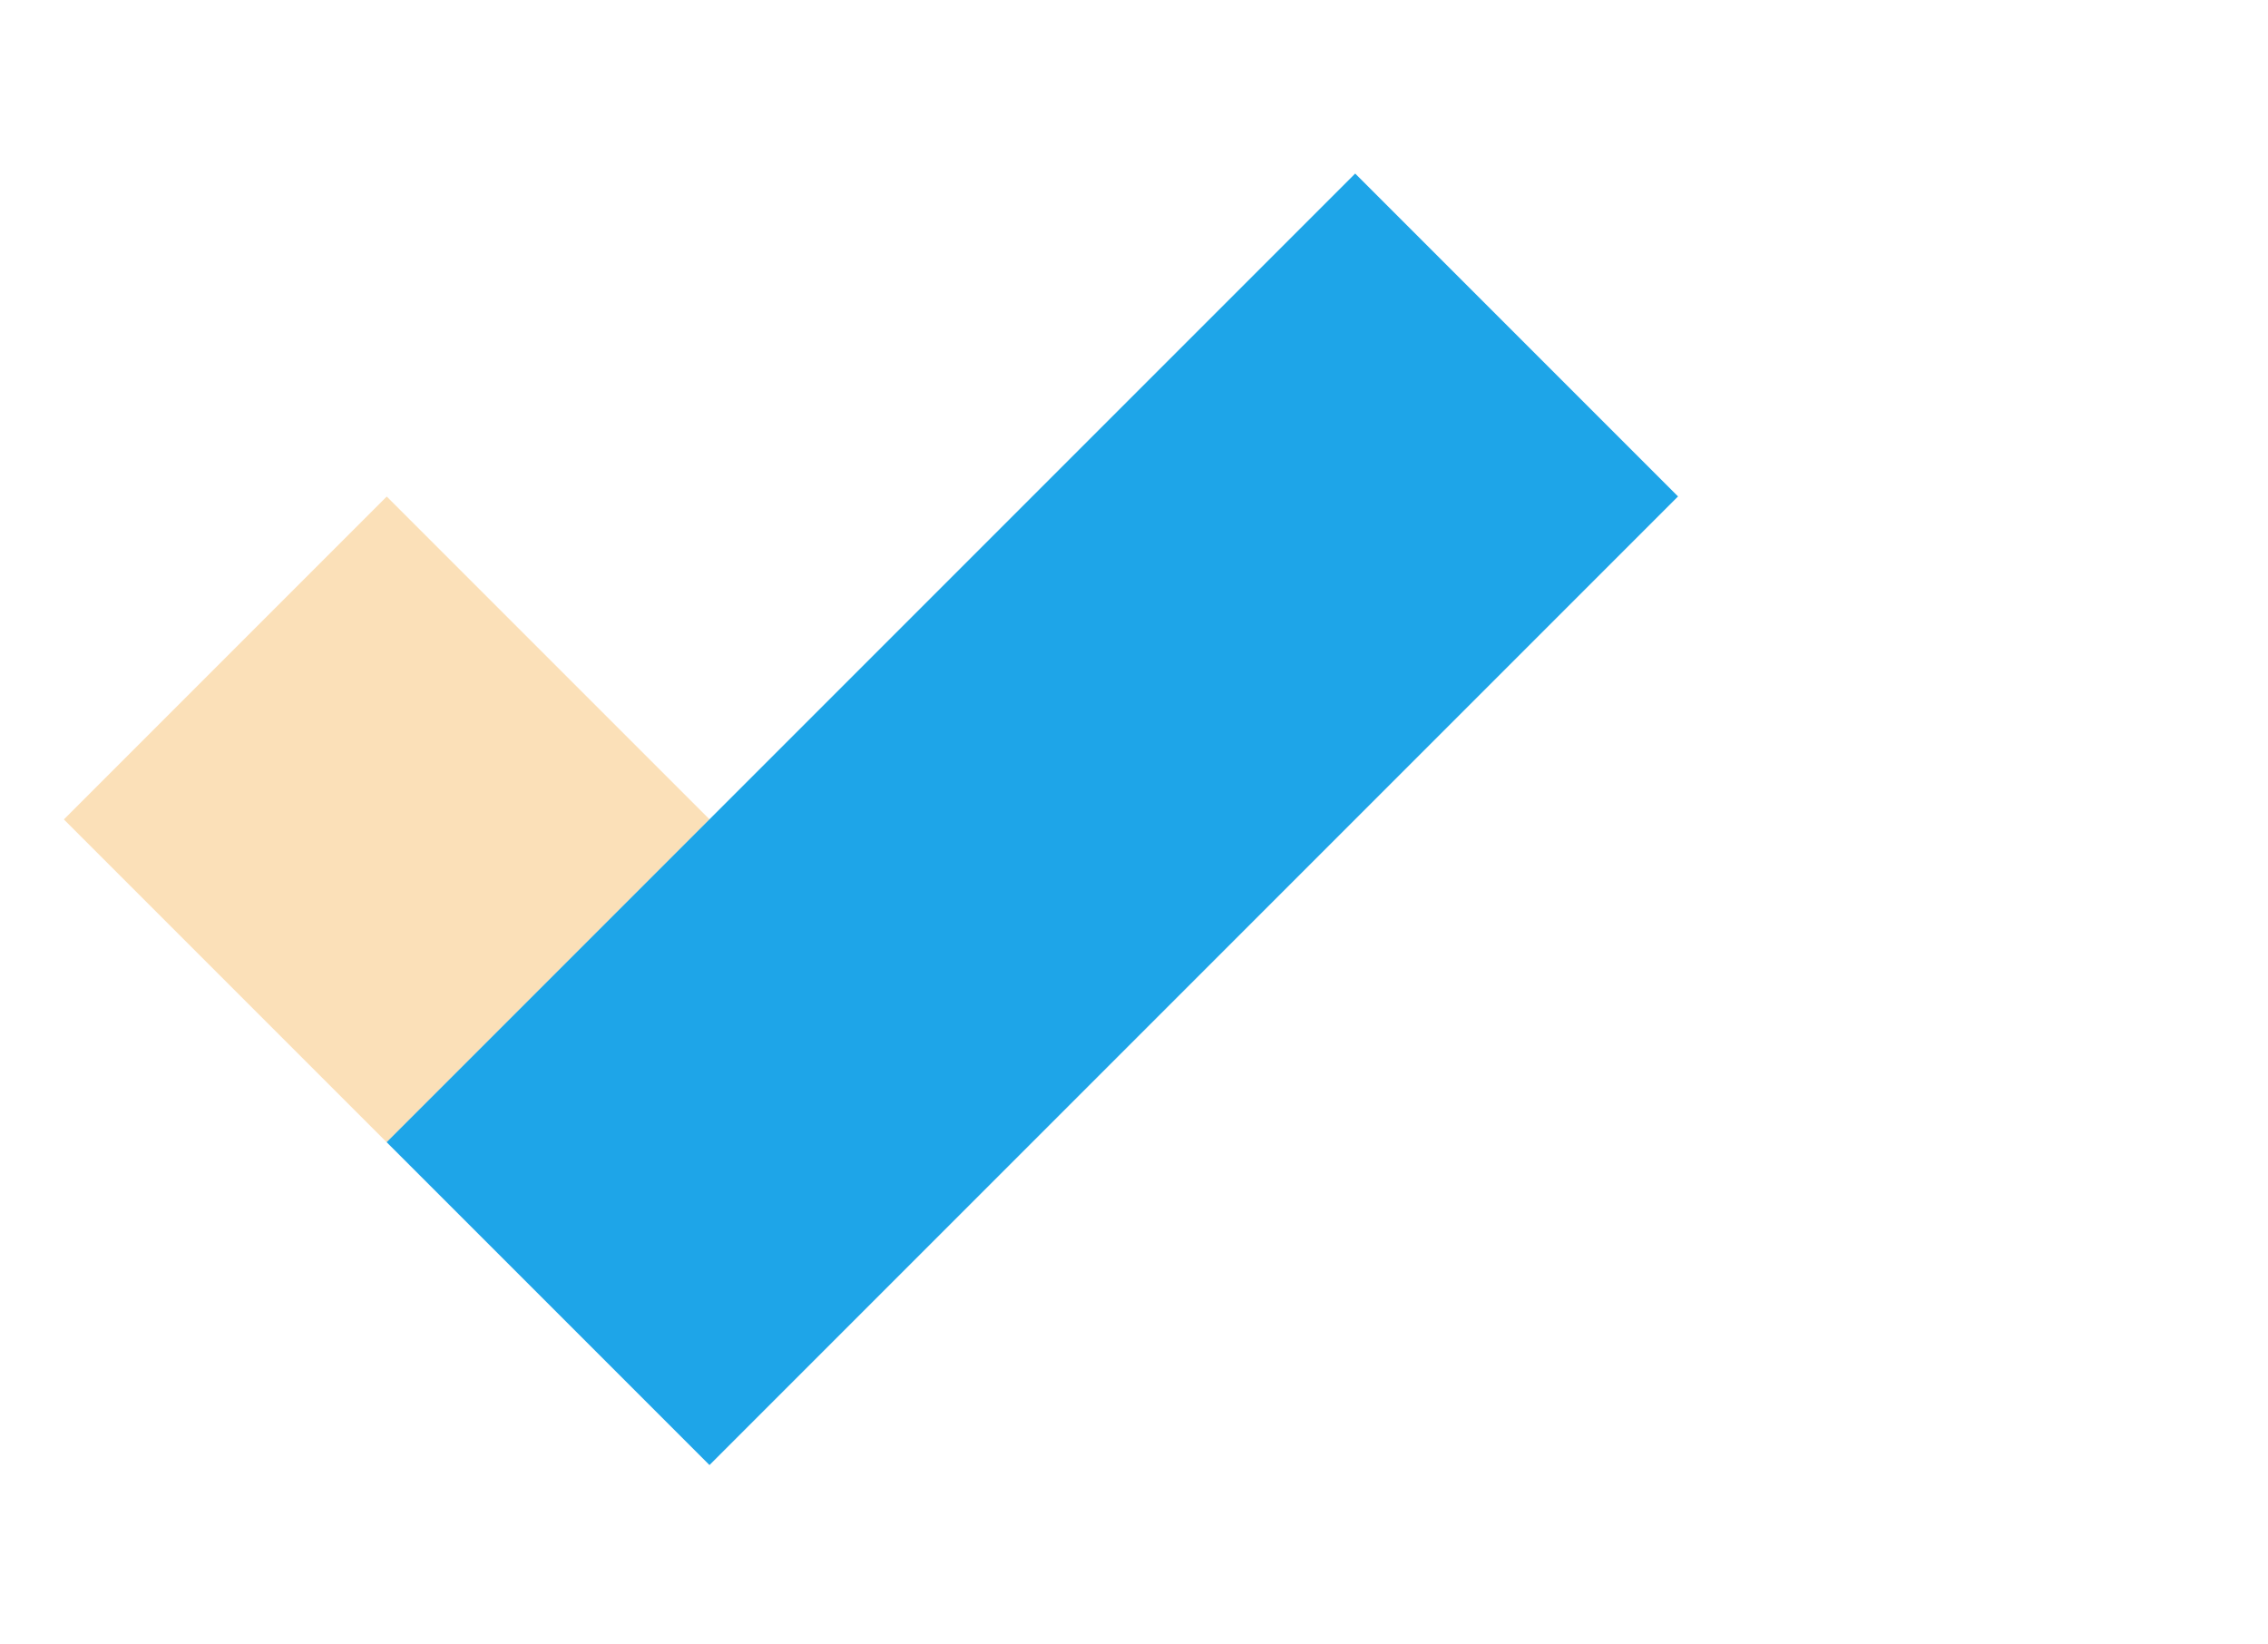
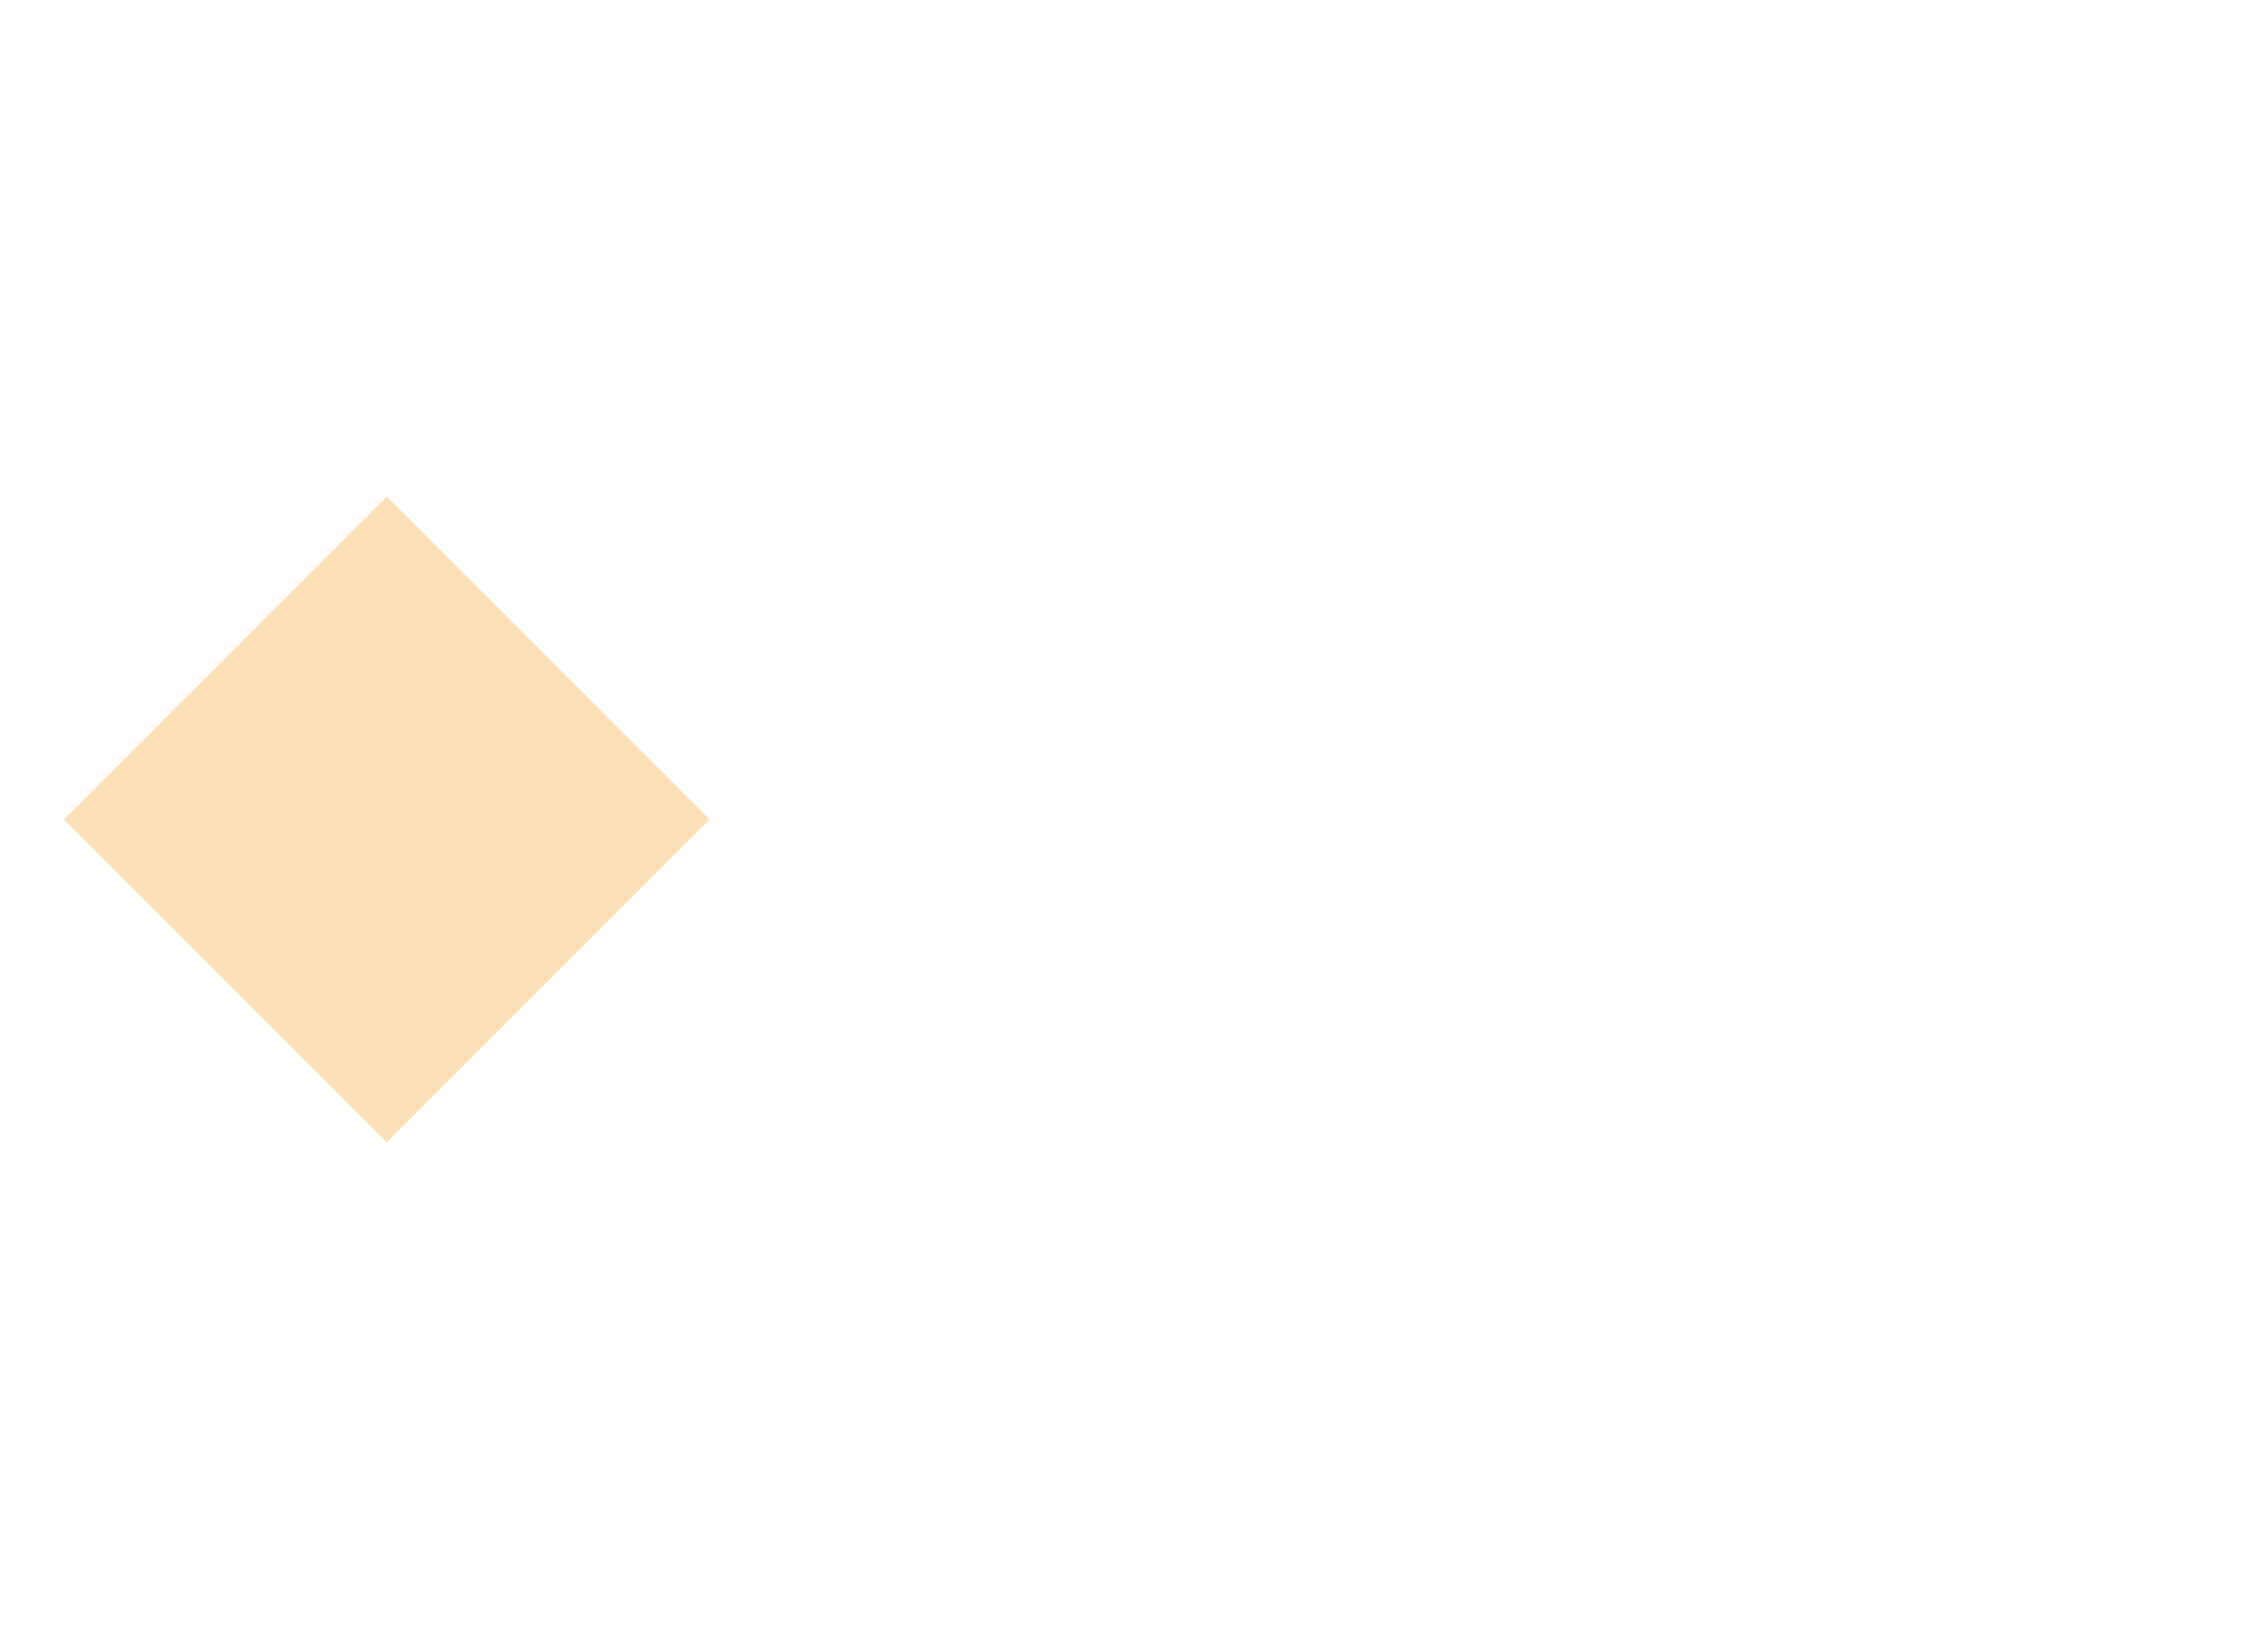
<svg xmlns="http://www.w3.org/2000/svg" width="80" height="58" viewBox="0 0 80 58" fill="none">
  <path d="M13.641 17.513L2.253 28.901L13.641 40.289L25.029 28.901L13.641 17.513Z" fill="#FBE0B8" />
-   <path d="M47.802 6.121L13.638 40.285L25.026 51.673L59.19 17.509L47.802 6.121Z" fill="#1EA5E8" />
</svg>